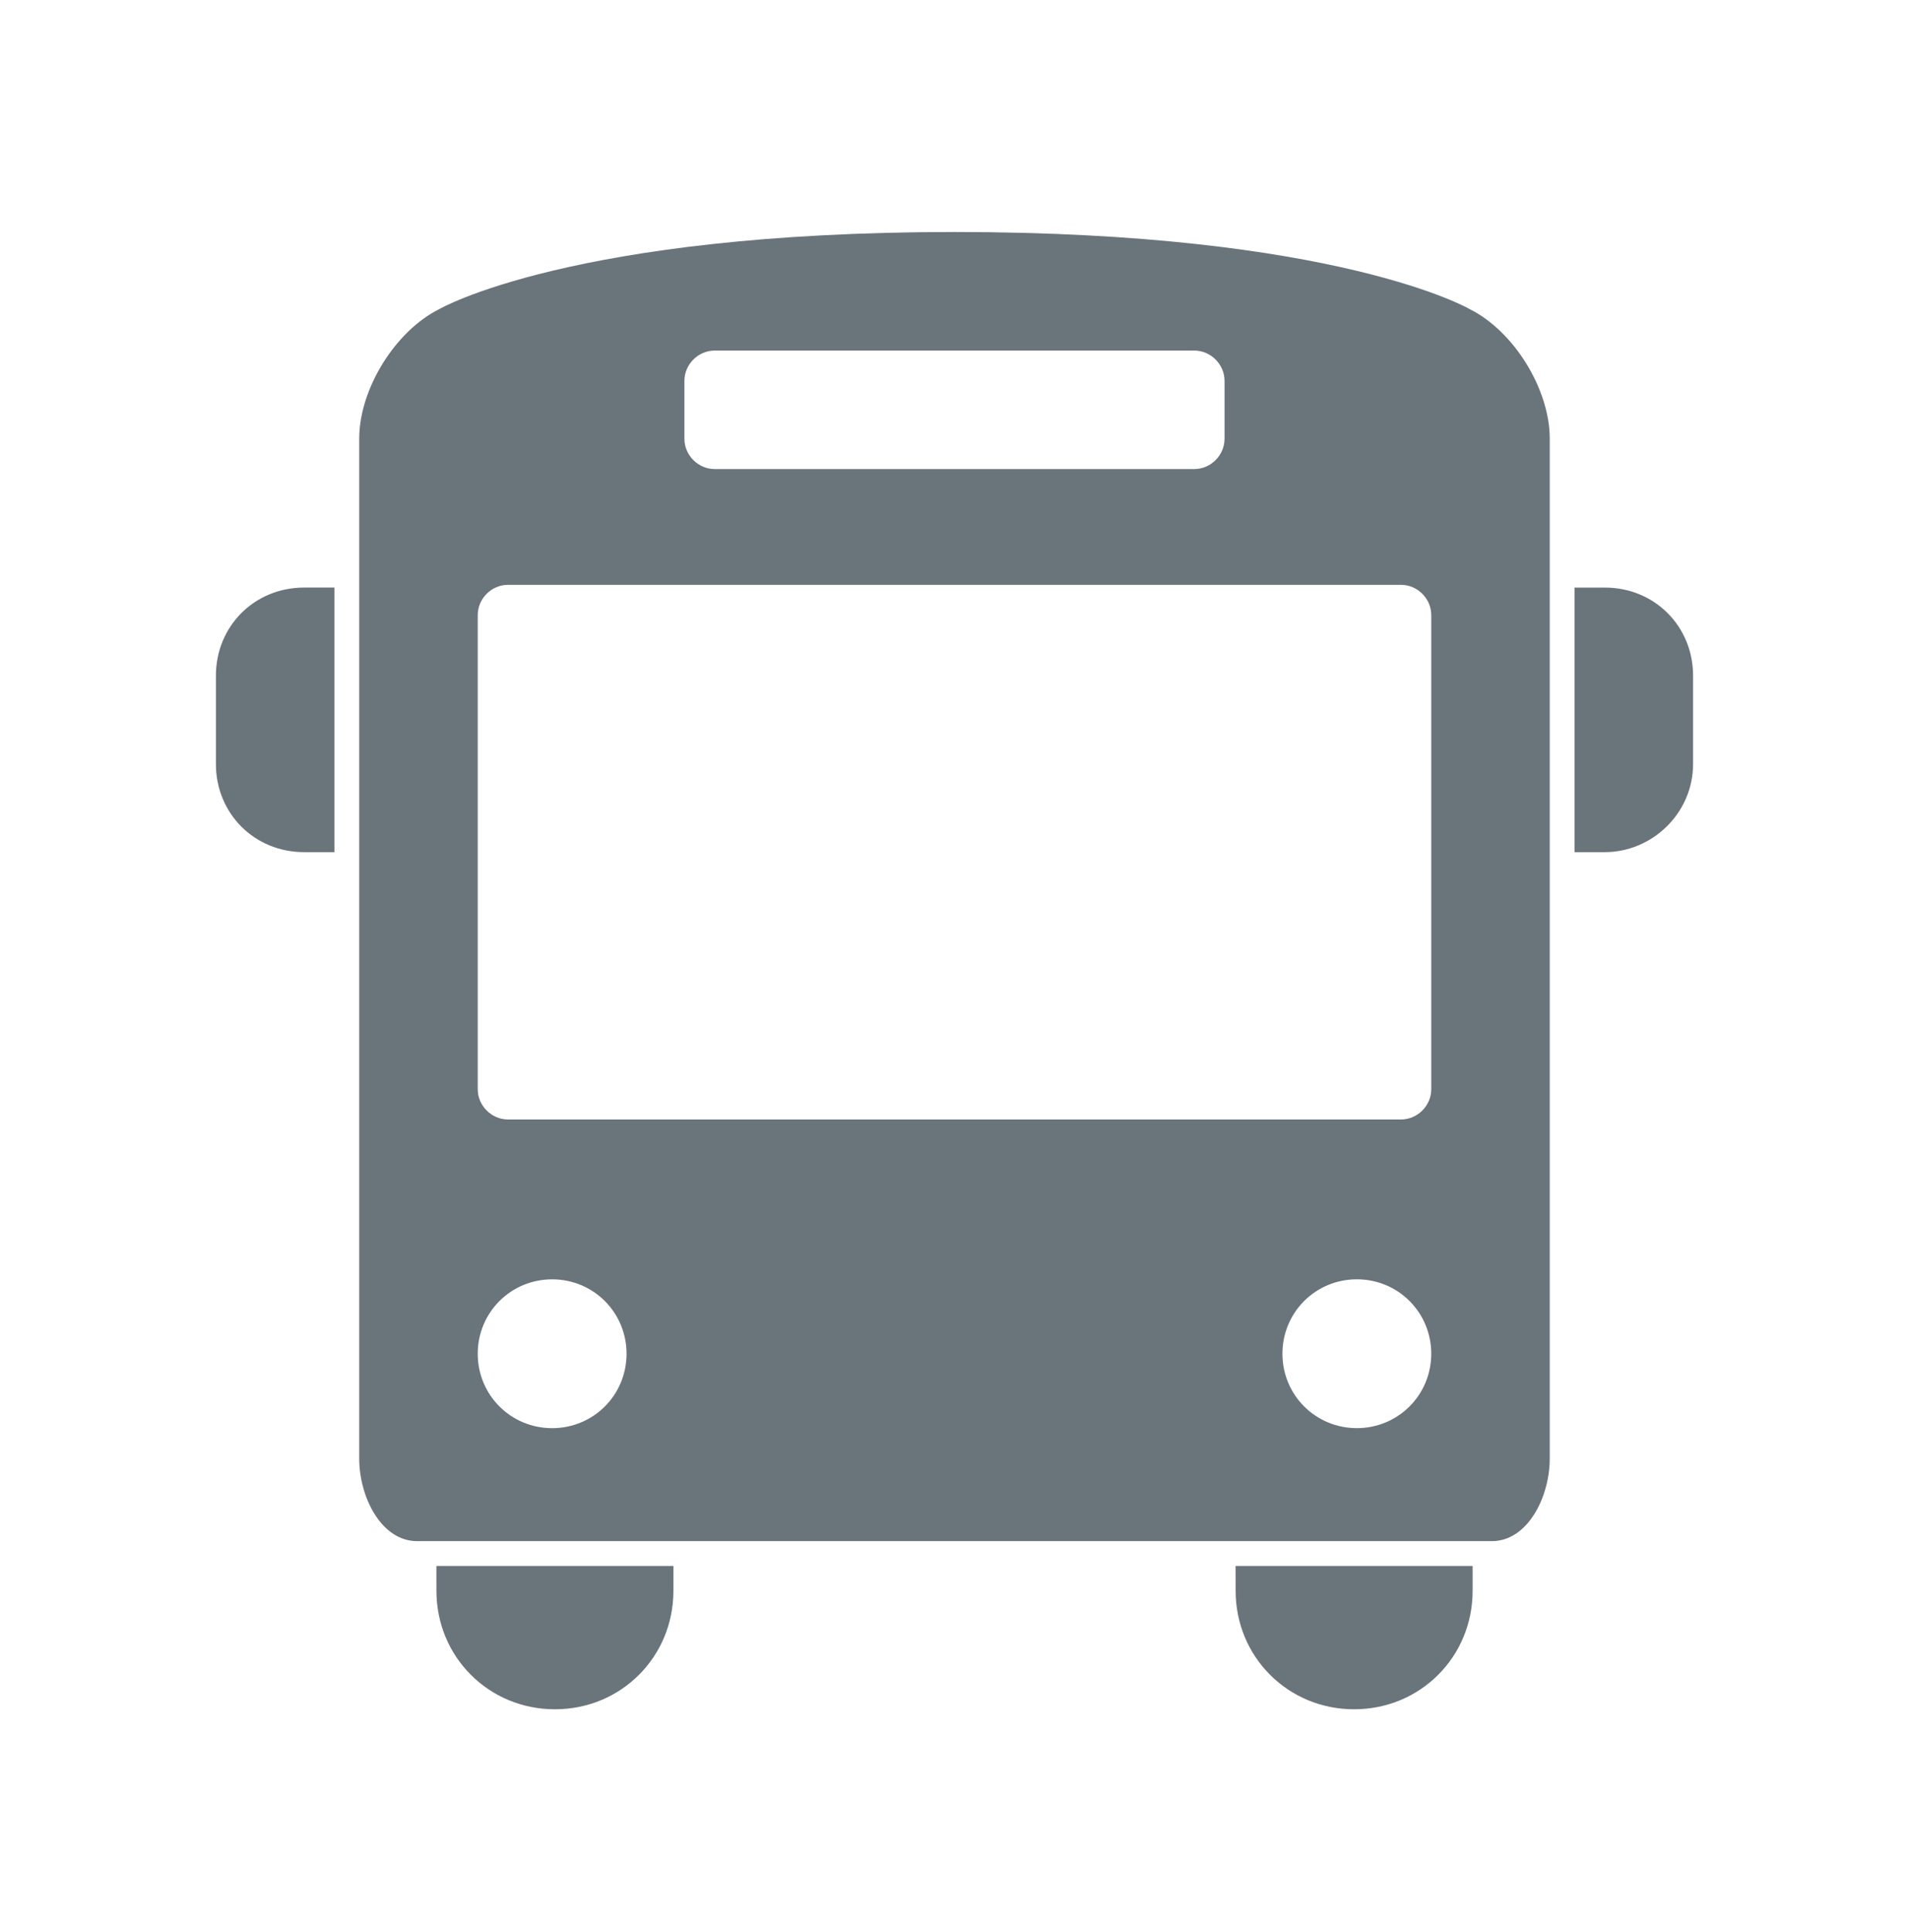
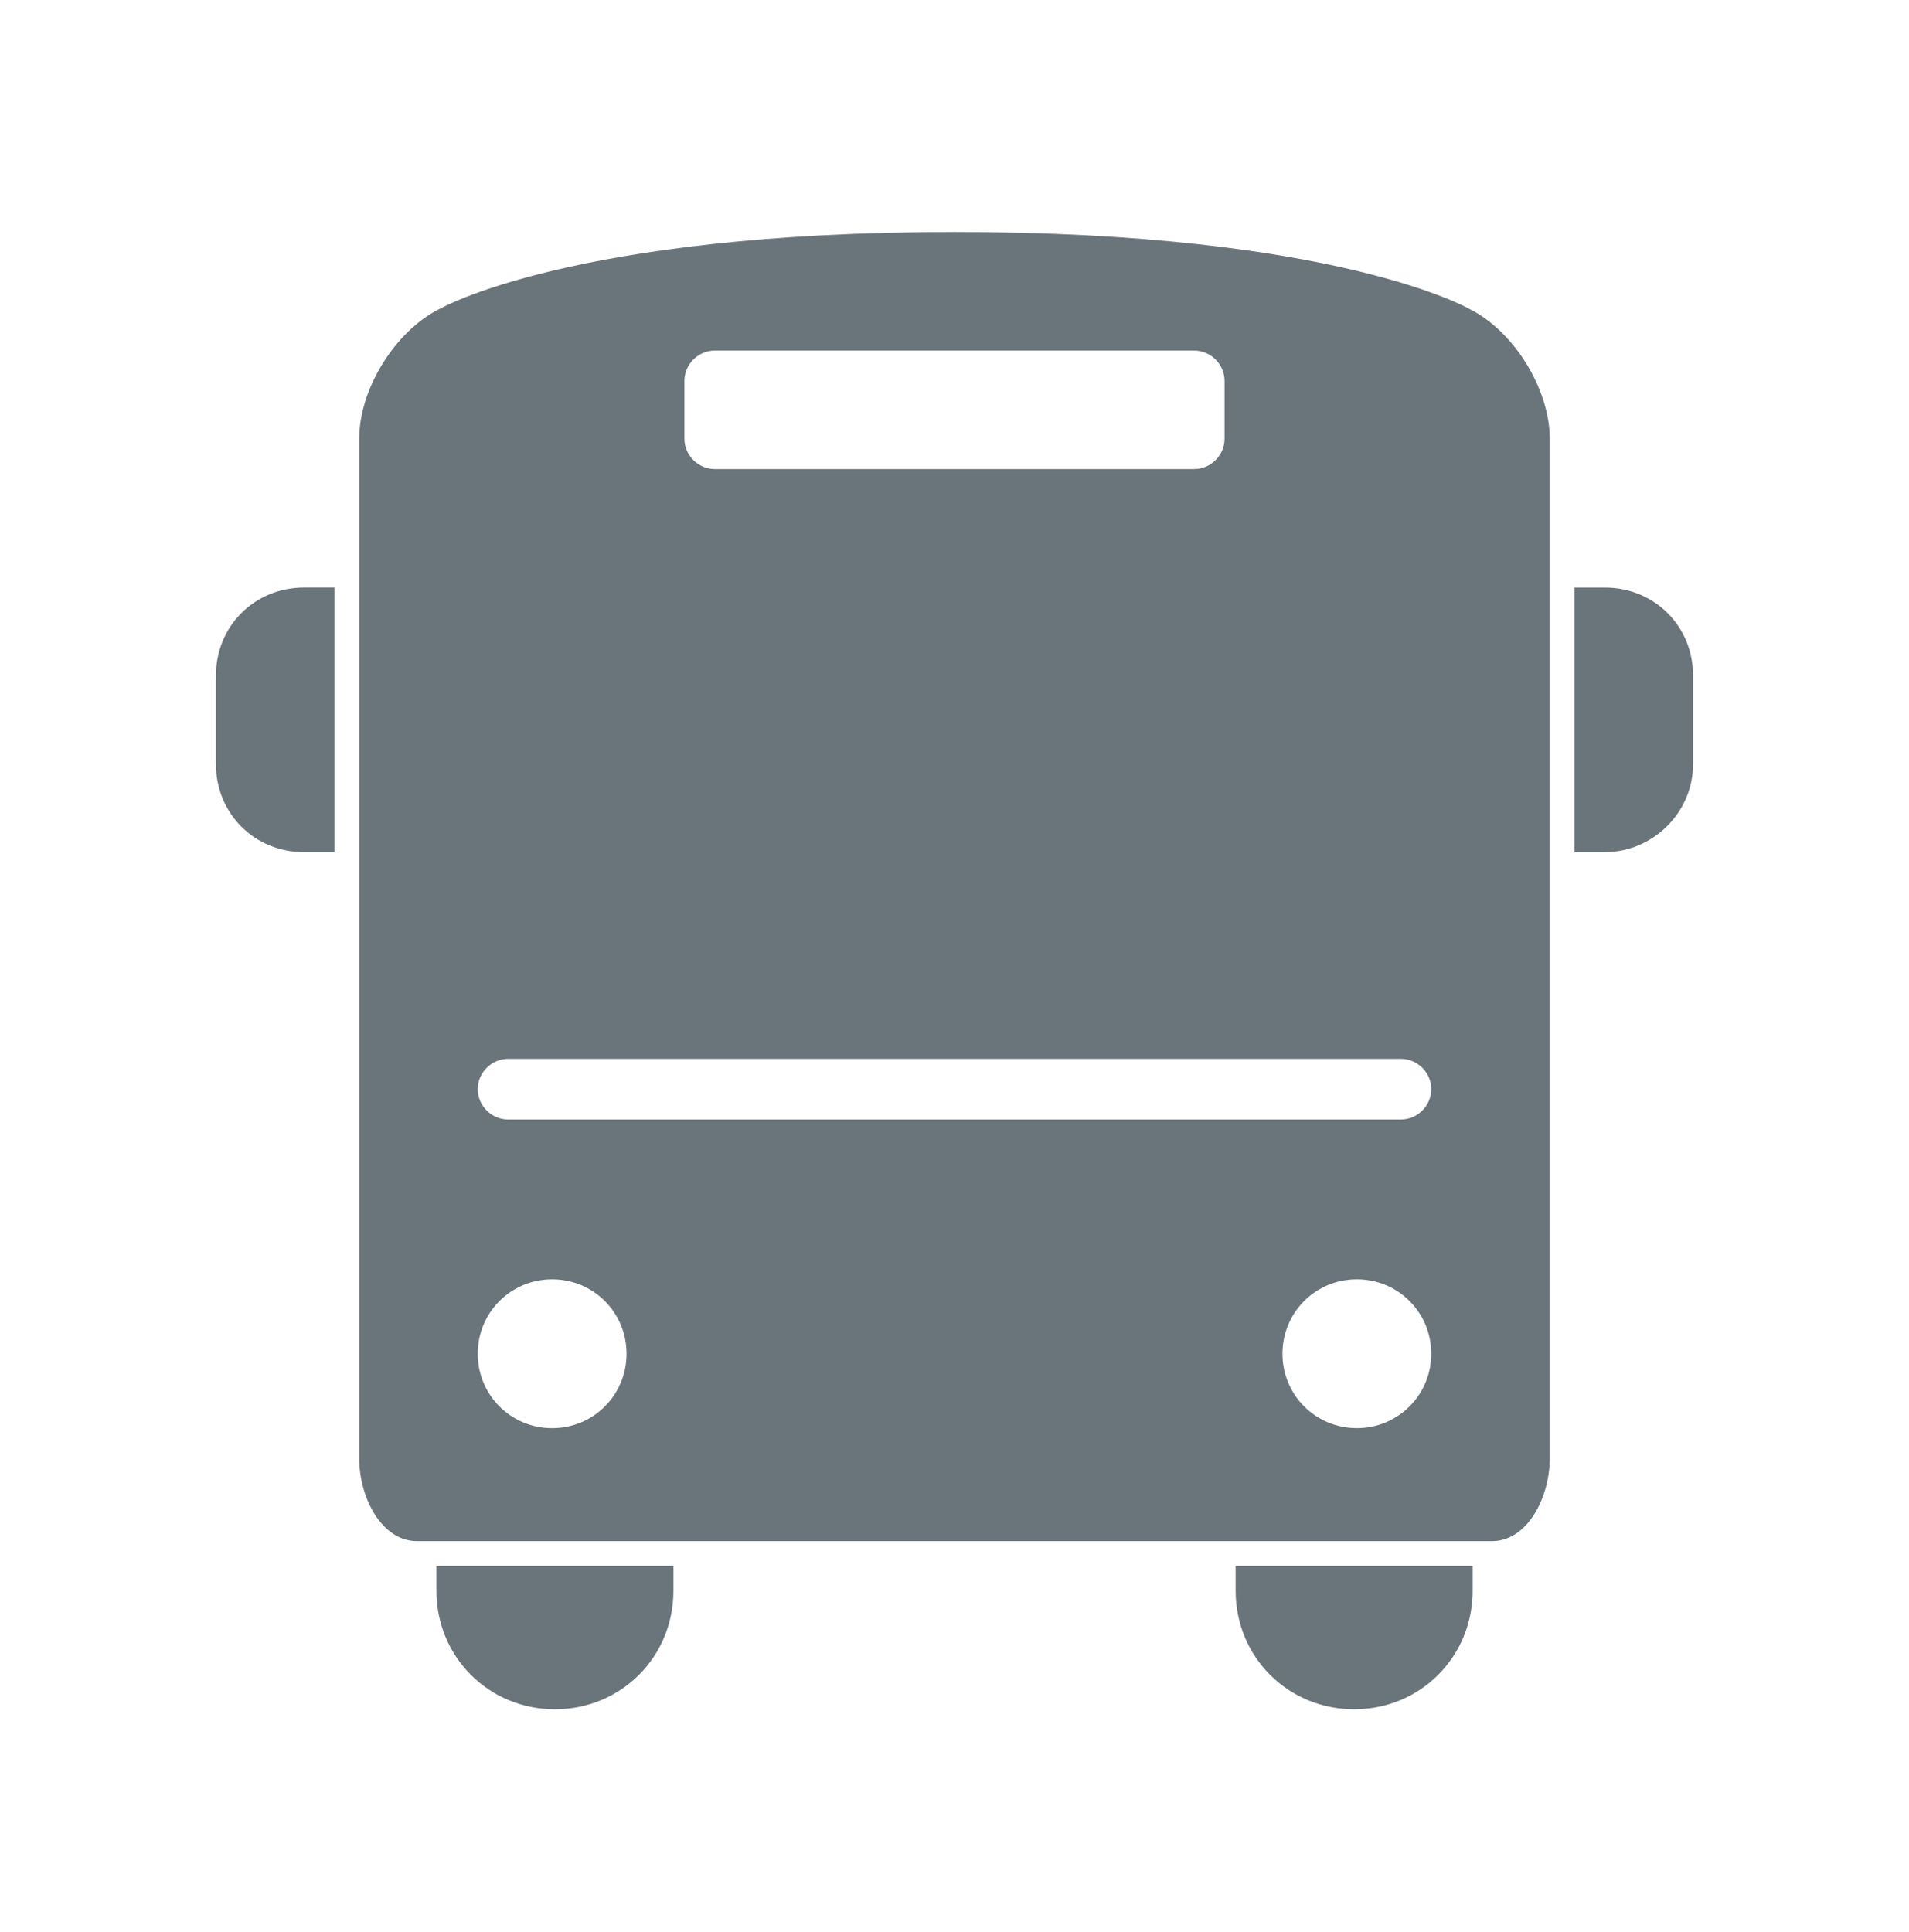
<svg xmlns="http://www.w3.org/2000/svg" fill="none" height="84" viewBox="0 0 83 84" width="83">
-   <path d="m18.974 68.083h10.305v1.078c0 2.876-2.276 5.152-5.152 5.152s-5.152-2.277-5.152-5.152zm34.748 0h10.305v1.078c0 2.876-2.277 5.152-5.152 5.152-2.876 0-5.152-2.277-5.152-5.152zm16.056-31.034h-1.318v-11.503h1.318c2.157 0 3.834 1.677 3.834 3.834v3.834c0 2.157-1.797 3.834-3.834 3.834zm-49.007 21.807c0 1.797 1.438 3.235 3.235 3.235 1.797 0 3.235-1.438 3.235-3.235s-1.438-3.235-3.235-3.235c-1.797 0-3.235 1.438-3.235 3.235zm0-11.503c0 .719.599 1.318 1.318 1.318h19.411 19.411c.719 0 1.318-.599 1.318-1.318v-20.609c0-.719-.599-1.318-1.318-1.318h-19.411-19.411c-.719 0-1.318.599-1.318 1.318zm8.986-28.278c0 .719.599 1.318 1.318 1.318h10.424 10.424c.719 0 1.318-.599 1.318-1.318v-2.516c0-.719-.599-1.318-1.318-1.318h-10.424-10.424c-.719 0-1.318.599-1.318 1.318zm32.471 39.78c0-1.797-1.438-3.235-3.235-3.235s-3.235 1.438-3.235 3.235 1.438 3.235 3.235 3.235 3.235-1.438 3.235-3.235zm-46.61 4.553v-44.334c0-2.157 1.558-4.673 3.475-5.632 0 0 5.751-3.355 22.406-3.355s22.406 3.355 22.406 3.355c1.917.959 3.475 3.475 3.475 5.632v44.334c0 1.677-.959 3.595-2.516 3.595h-23.365-23.365c-1.558 0-2.516-1.917-2.516-3.595zm-6.231-30.195v-3.834c0-2.157 1.678-3.834 3.834-3.834h1.318v11.503h-1.318c-2.157 0-3.834-1.677-3.834-3.834z" fill="#6a747b" />
+   <path d="m18.974 68.083h10.305v1.078c0 2.876-2.276 5.152-5.152 5.152s-5.152-2.277-5.152-5.152zm34.748 0h10.305v1.078c0 2.876-2.277 5.152-5.152 5.152-2.876 0-5.152-2.277-5.152-5.152zm16.056-31.034h-1.318v-11.503h1.318c2.157 0 3.834 1.677 3.834 3.834v3.834c0 2.157-1.797 3.834-3.834 3.834zm-49.007 21.807c0 1.797 1.438 3.235 3.235 3.235 1.797 0 3.235-1.438 3.235-3.235s-1.438-3.235-3.235-3.235c-1.797 0-3.235 1.438-3.235 3.235zm0-11.503c0 .719.599 1.318 1.318 1.318h19.411 19.411c.719 0 1.318-.599 1.318-1.318c0-.719-.599-1.318-1.318-1.318h-19.411-19.411c-.719 0-1.318.599-1.318 1.318zm8.986-28.278c0 .719.599 1.318 1.318 1.318h10.424 10.424c.719 0 1.318-.599 1.318-1.318v-2.516c0-.719-.599-1.318-1.318-1.318h-10.424-10.424c-.719 0-1.318.599-1.318 1.318zm32.471 39.78c0-1.797-1.438-3.235-3.235-3.235s-3.235 1.438-3.235 3.235 1.438 3.235 3.235 3.235 3.235-1.438 3.235-3.235zm-46.61 4.553v-44.334c0-2.157 1.558-4.673 3.475-5.632 0 0 5.751-3.355 22.406-3.355s22.406 3.355 22.406 3.355c1.917.959 3.475 3.475 3.475 5.632v44.334c0 1.677-.959 3.595-2.516 3.595h-23.365-23.365c-1.558 0-2.516-1.917-2.516-3.595zm-6.231-30.195v-3.834c0-2.157 1.678-3.834 3.834-3.834h1.318v11.503h-1.318c-2.157 0-3.834-1.677-3.834-3.834z" fill="#6a747b" />
</svg>